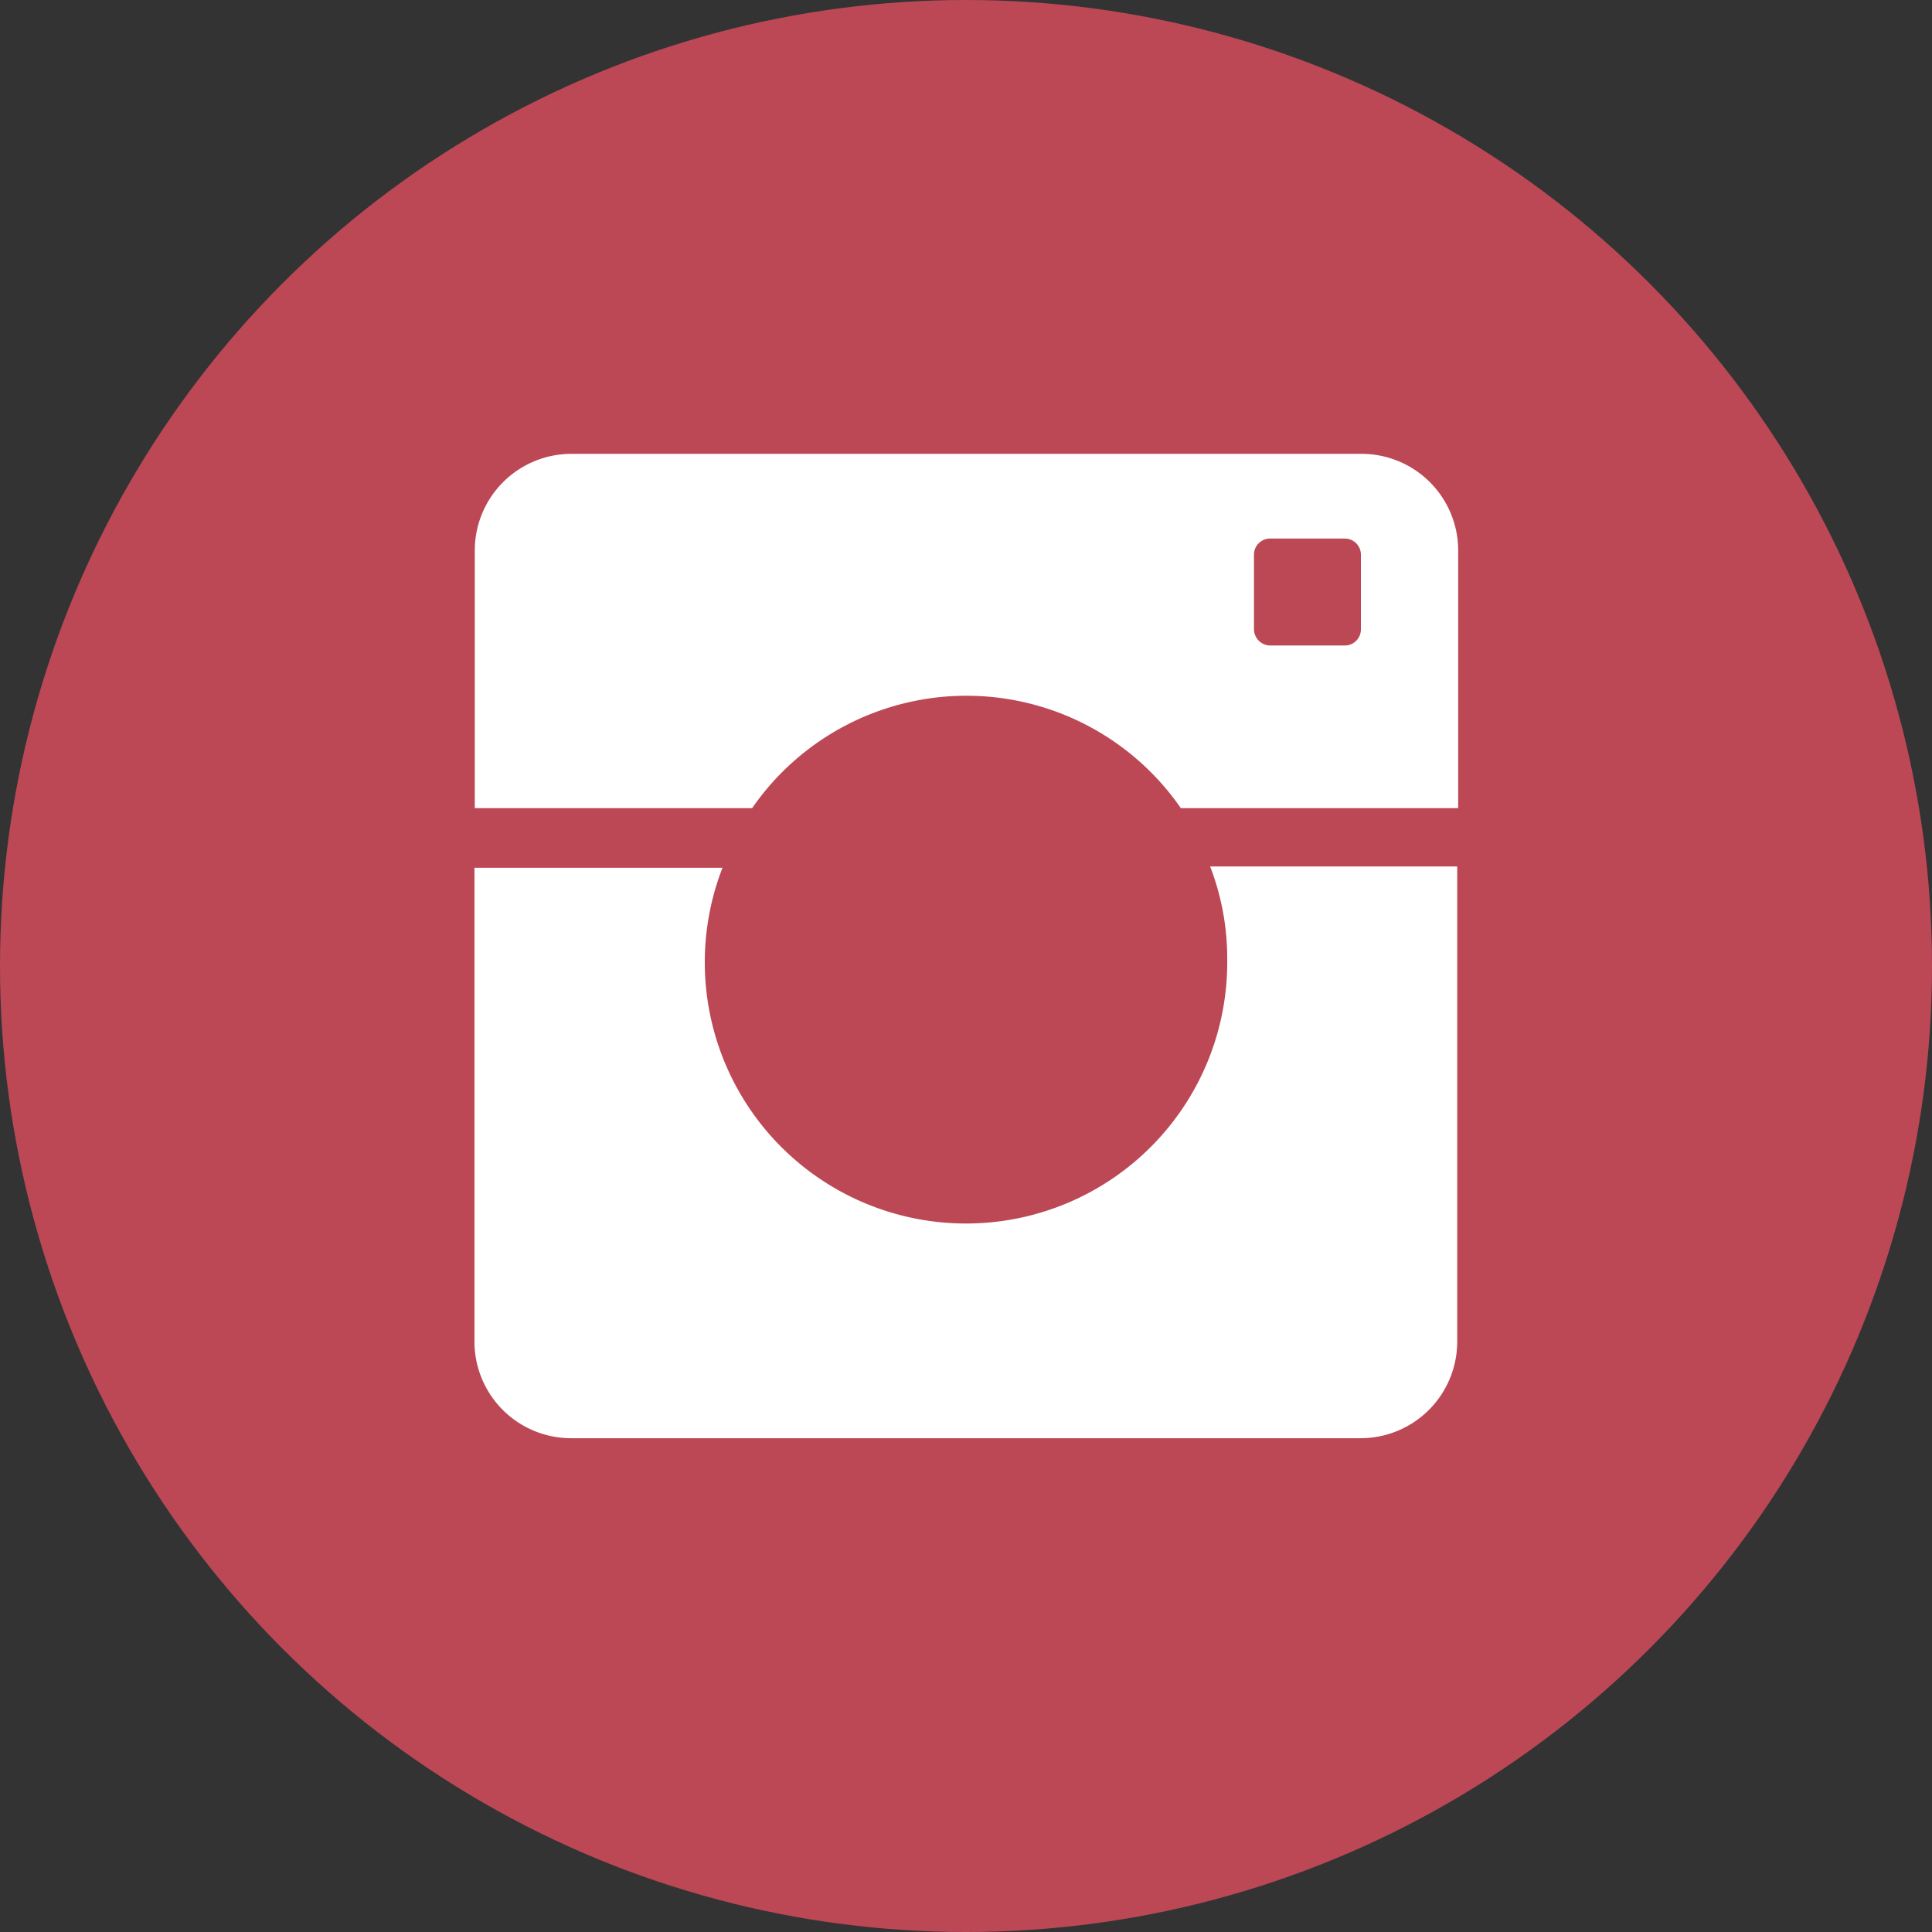
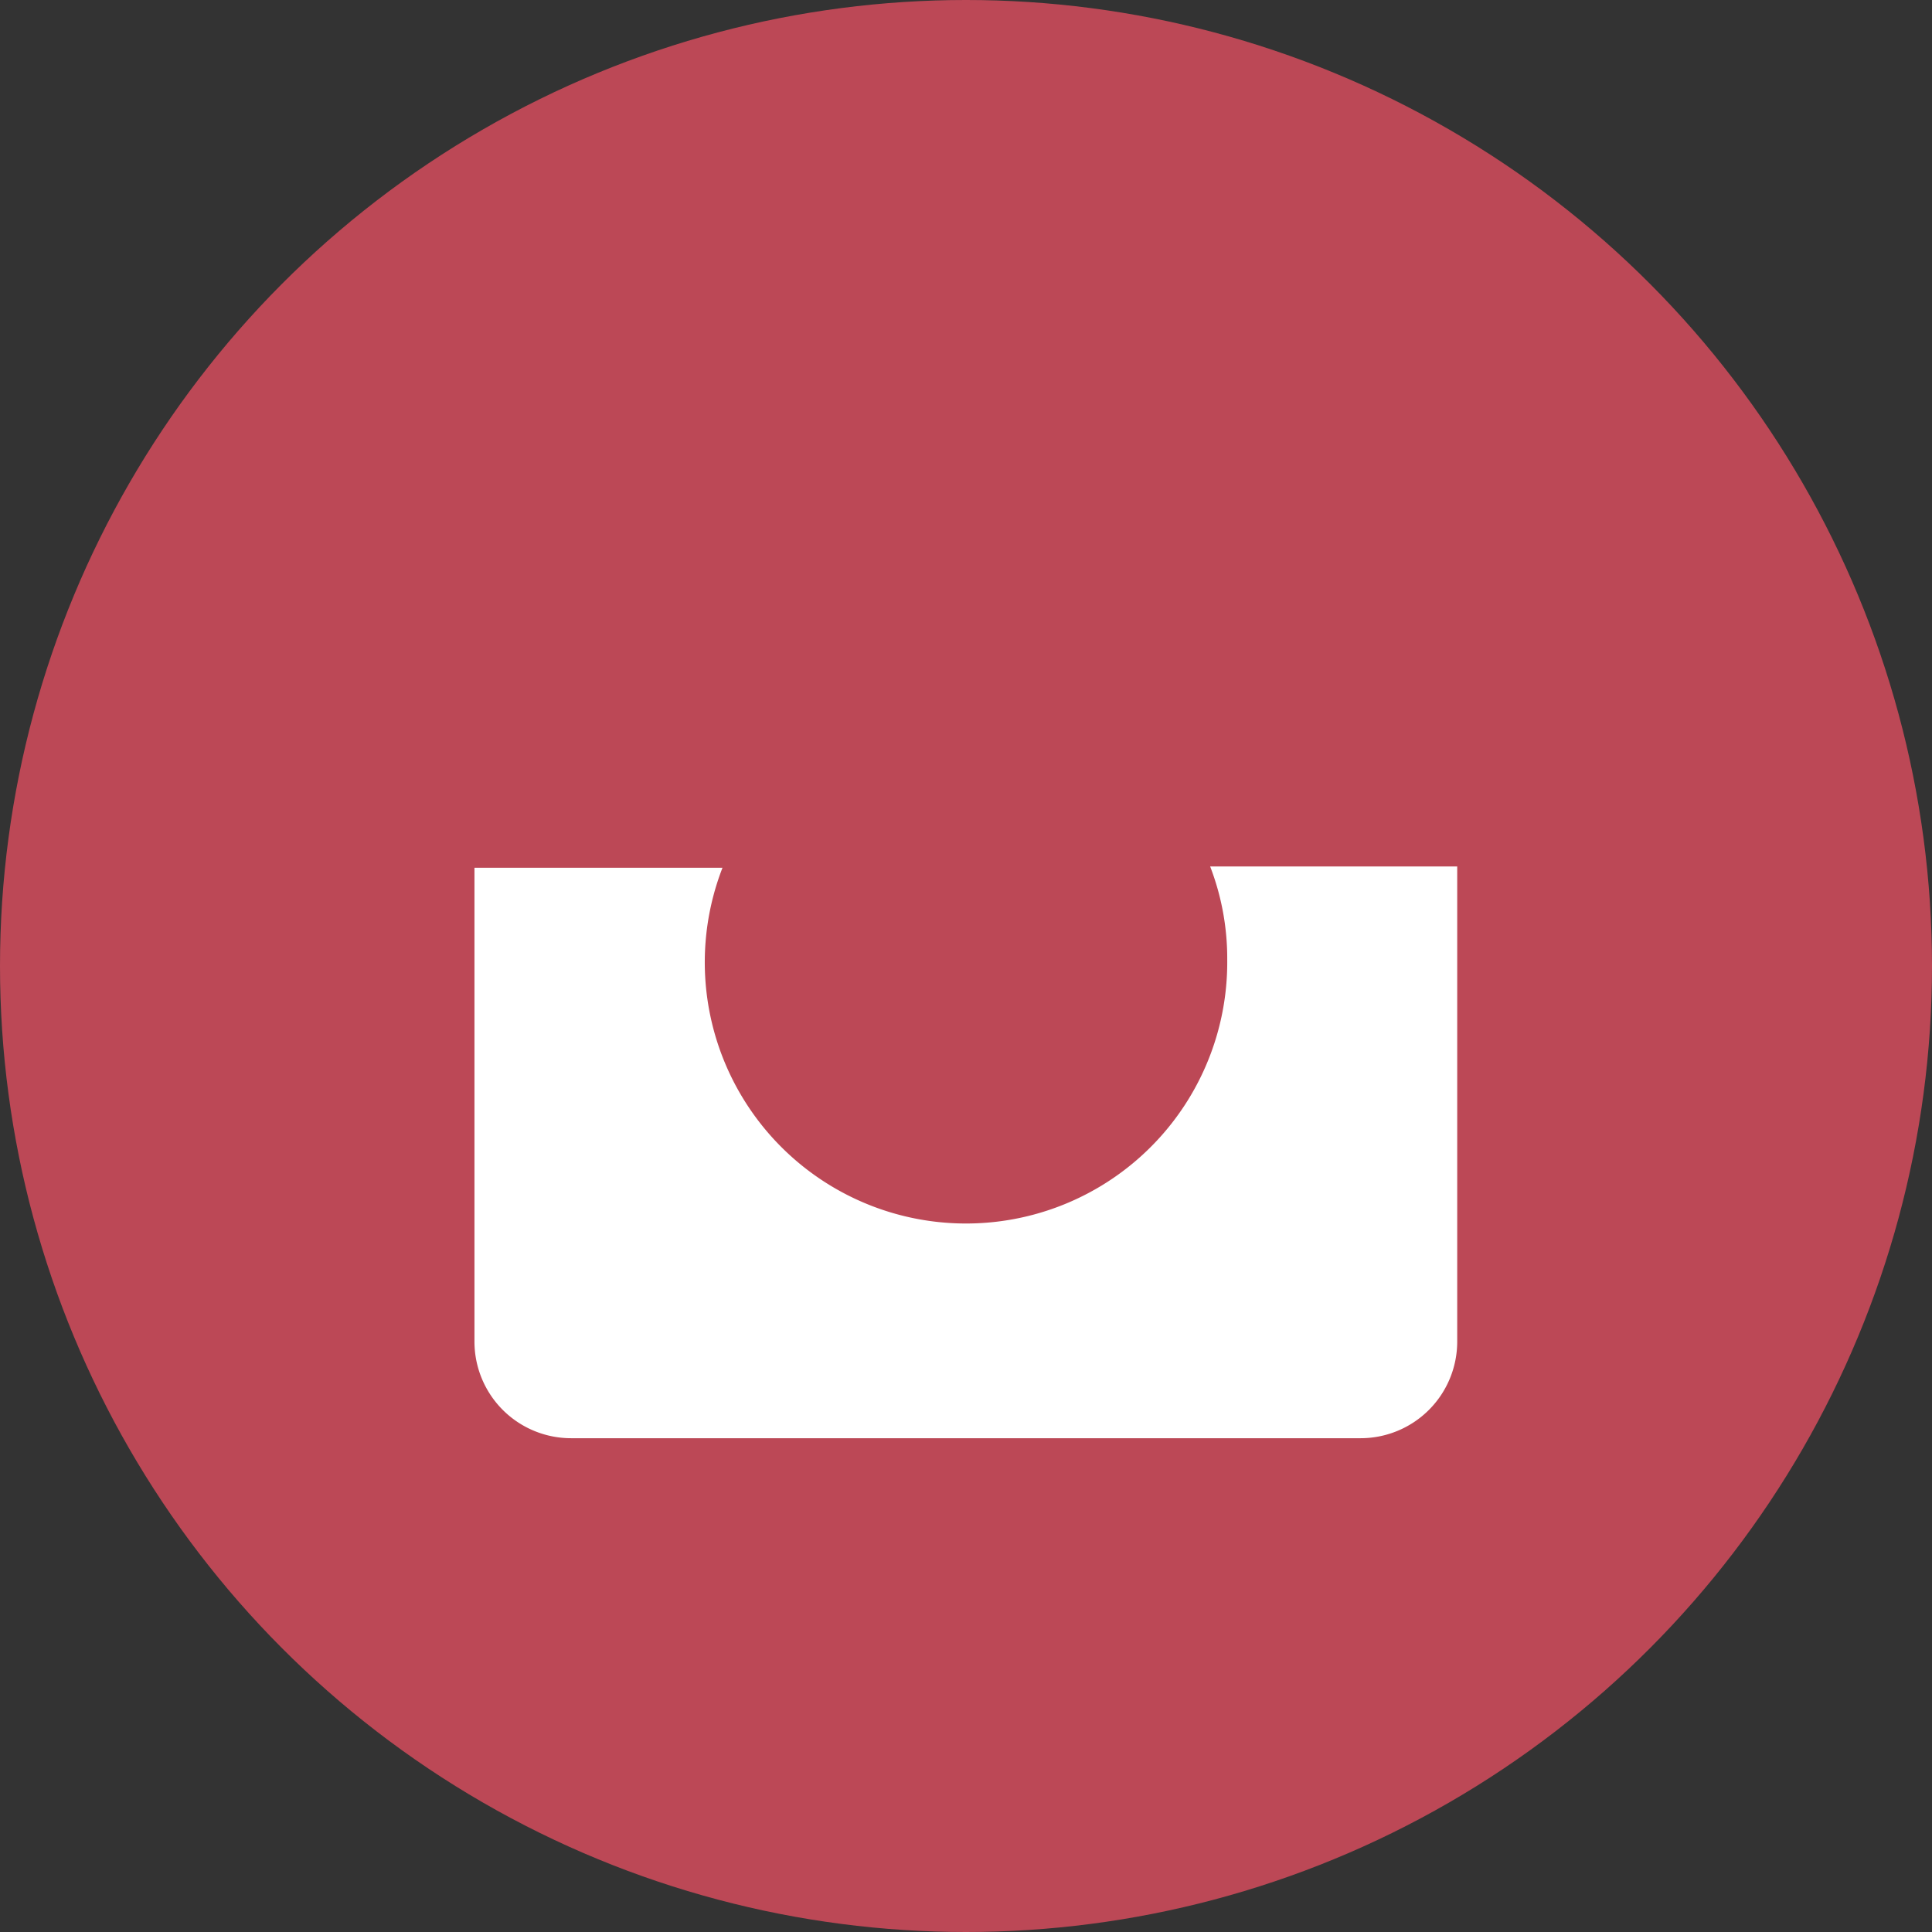
<svg xmlns="http://www.w3.org/2000/svg" id="レイヤー_1" data-name="レイヤー 1" viewBox="0 0 59.98 59.98">
  <rect x="0" y="0" width="59.98" height="59.98" fill="#333333" stroke="none" />
  <defs>
    <style>.cls-1{fill:#bc4856;}.cls-2{fill:#fff;}</style>
  </defs>
  <circle class="cls-1" cx="29.99" cy="29.99" r="29.99" />
-   <path class="cls-2" d="M448.68,577.3H424.17a3,3,0,0,0-3,3v8h8.61a8.09,8.09,0,0,1,13.31,0h8.61v-8A3,3,0,0,0,448.68,577.3Zm0,5.44a.5.5,0,0,1-.5.51h-2.31a.51.51,0,0,1-.51-.51v-2.31a.5.5,0,0,1,.51-.5h2.31a.5.5,0,0,1,.5.5Z" transform="translate(-406.43 -563.21)" />
  <path class="cls-2" d="M444.53,593a8.11,8.11,0,1,1-15.67-2.85h-7.7v14.71a3,3,0,0,0,3,3h24.51a3,3,0,0,0,3-3V590.11H444A7.94,7.94,0,0,1,444.53,593Z" transform="translate(-406.43 -563.21)" />
</svg>